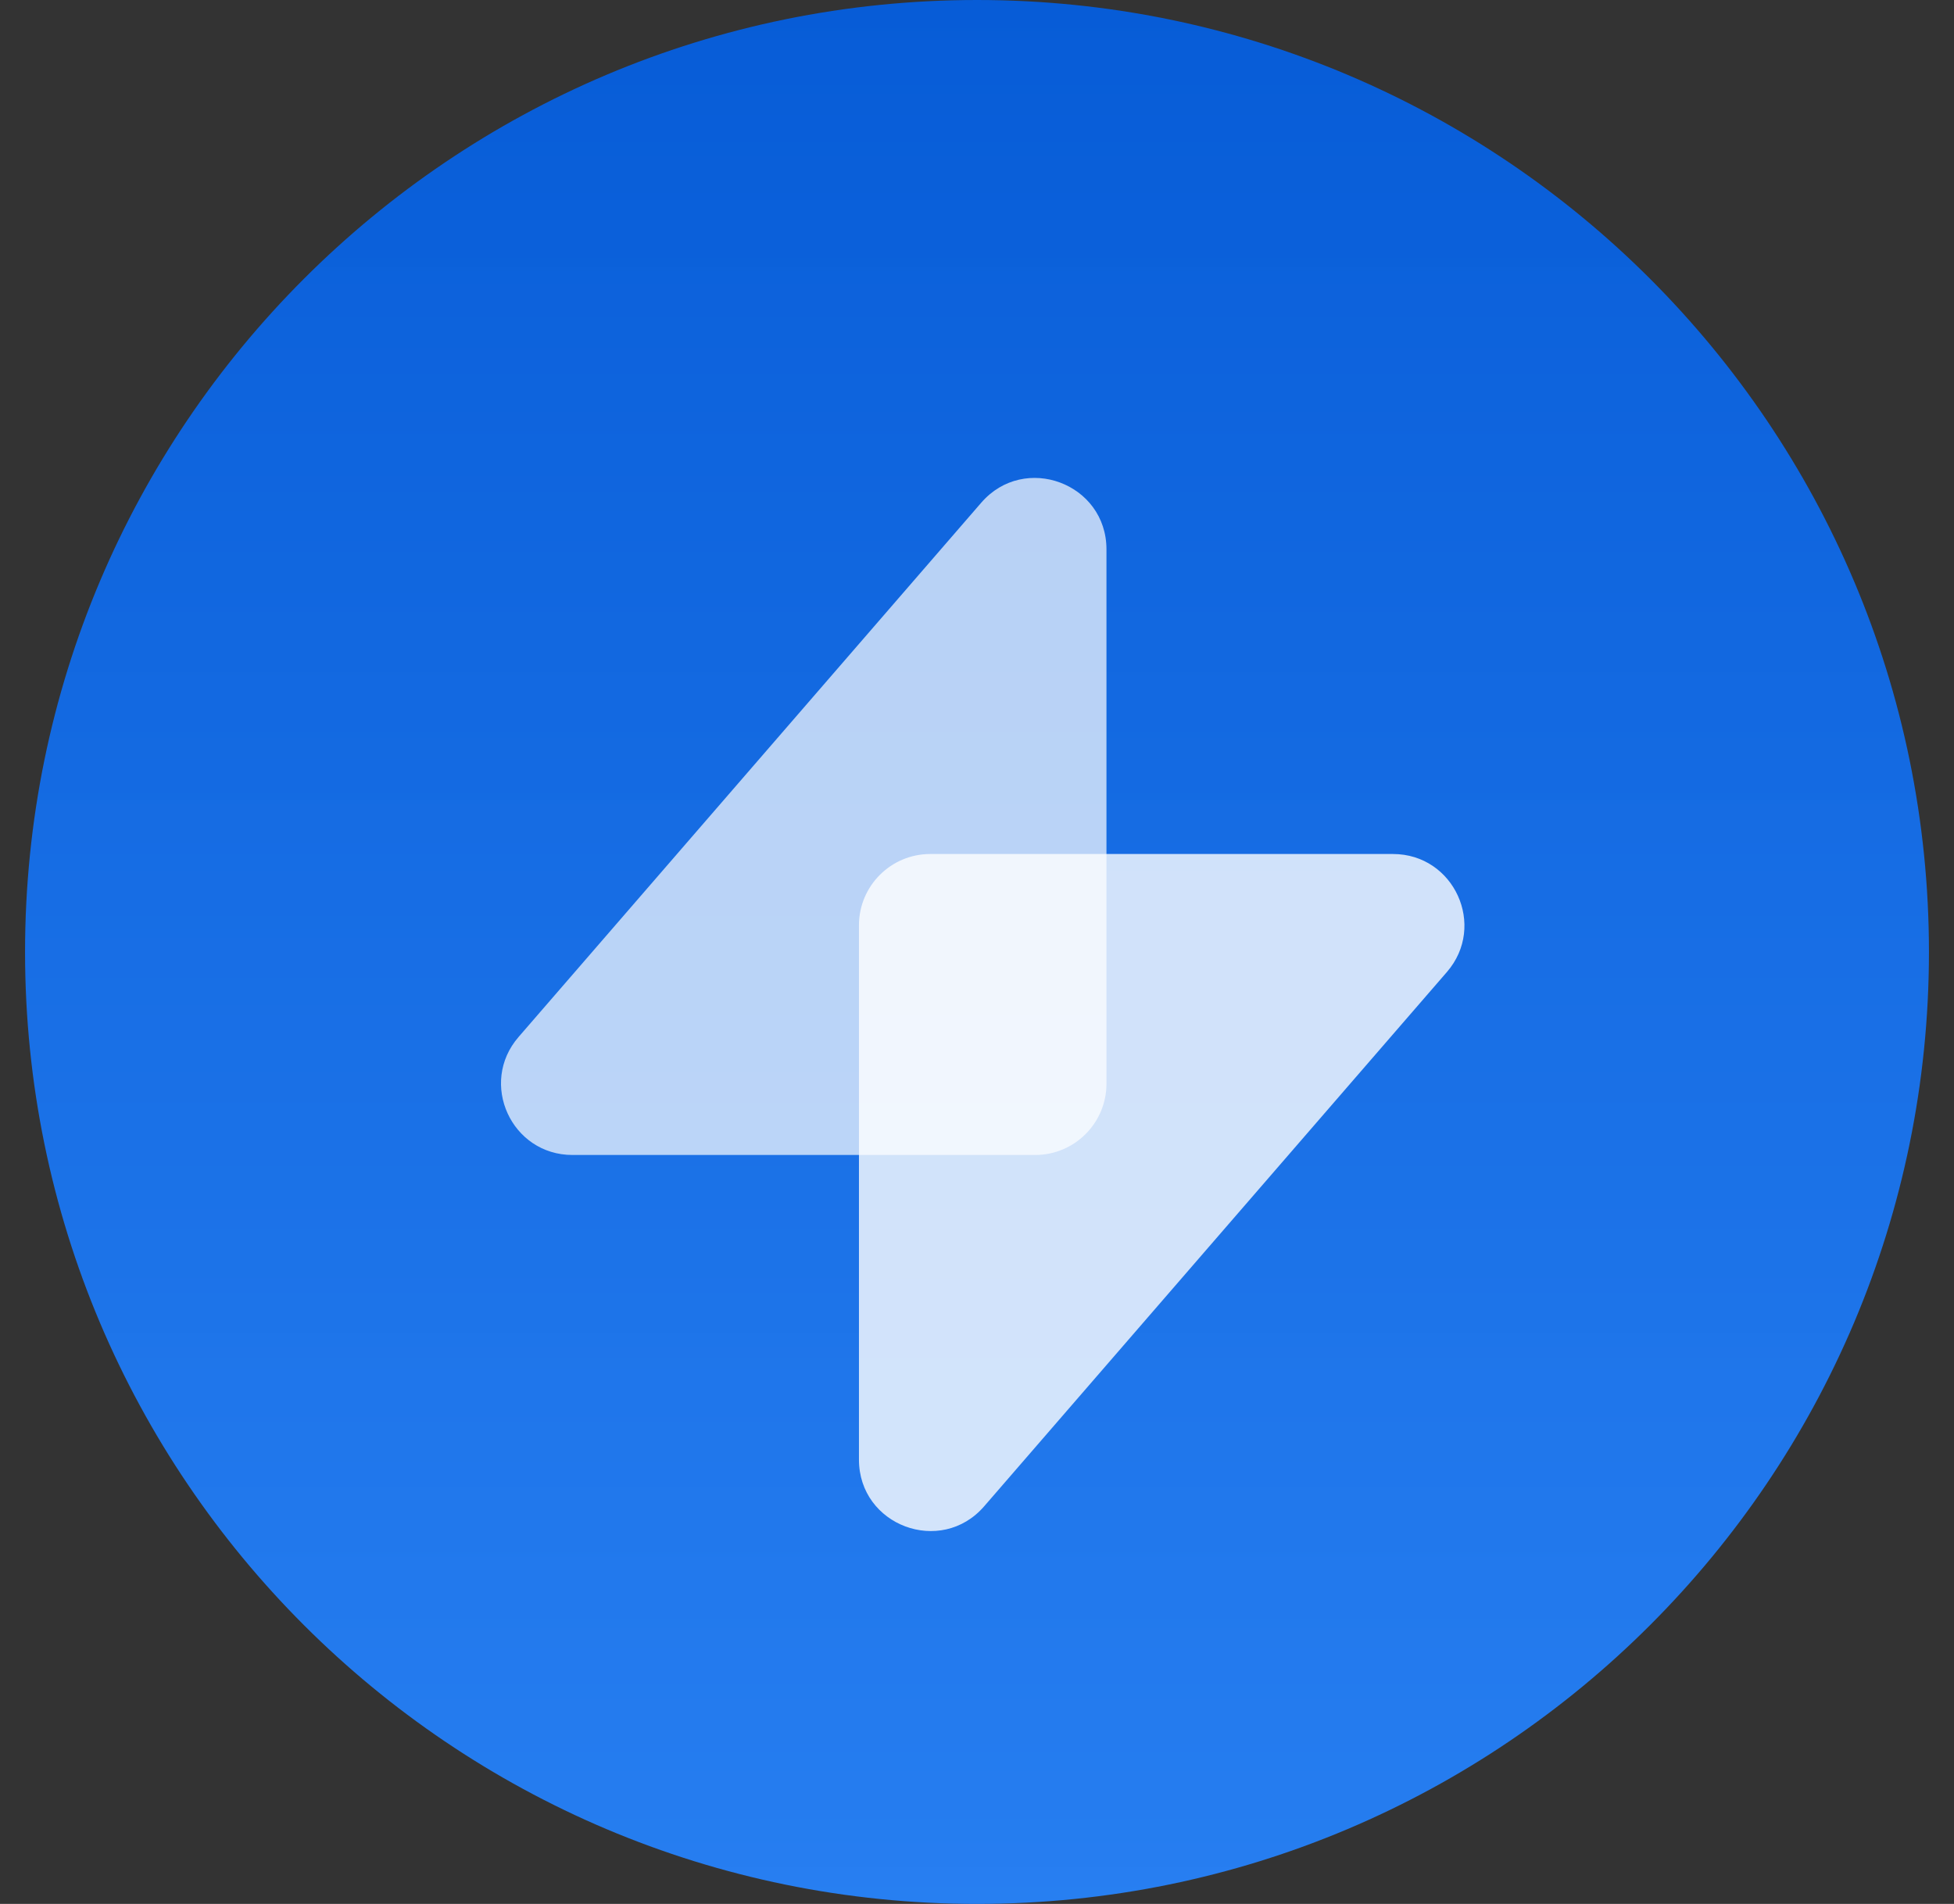
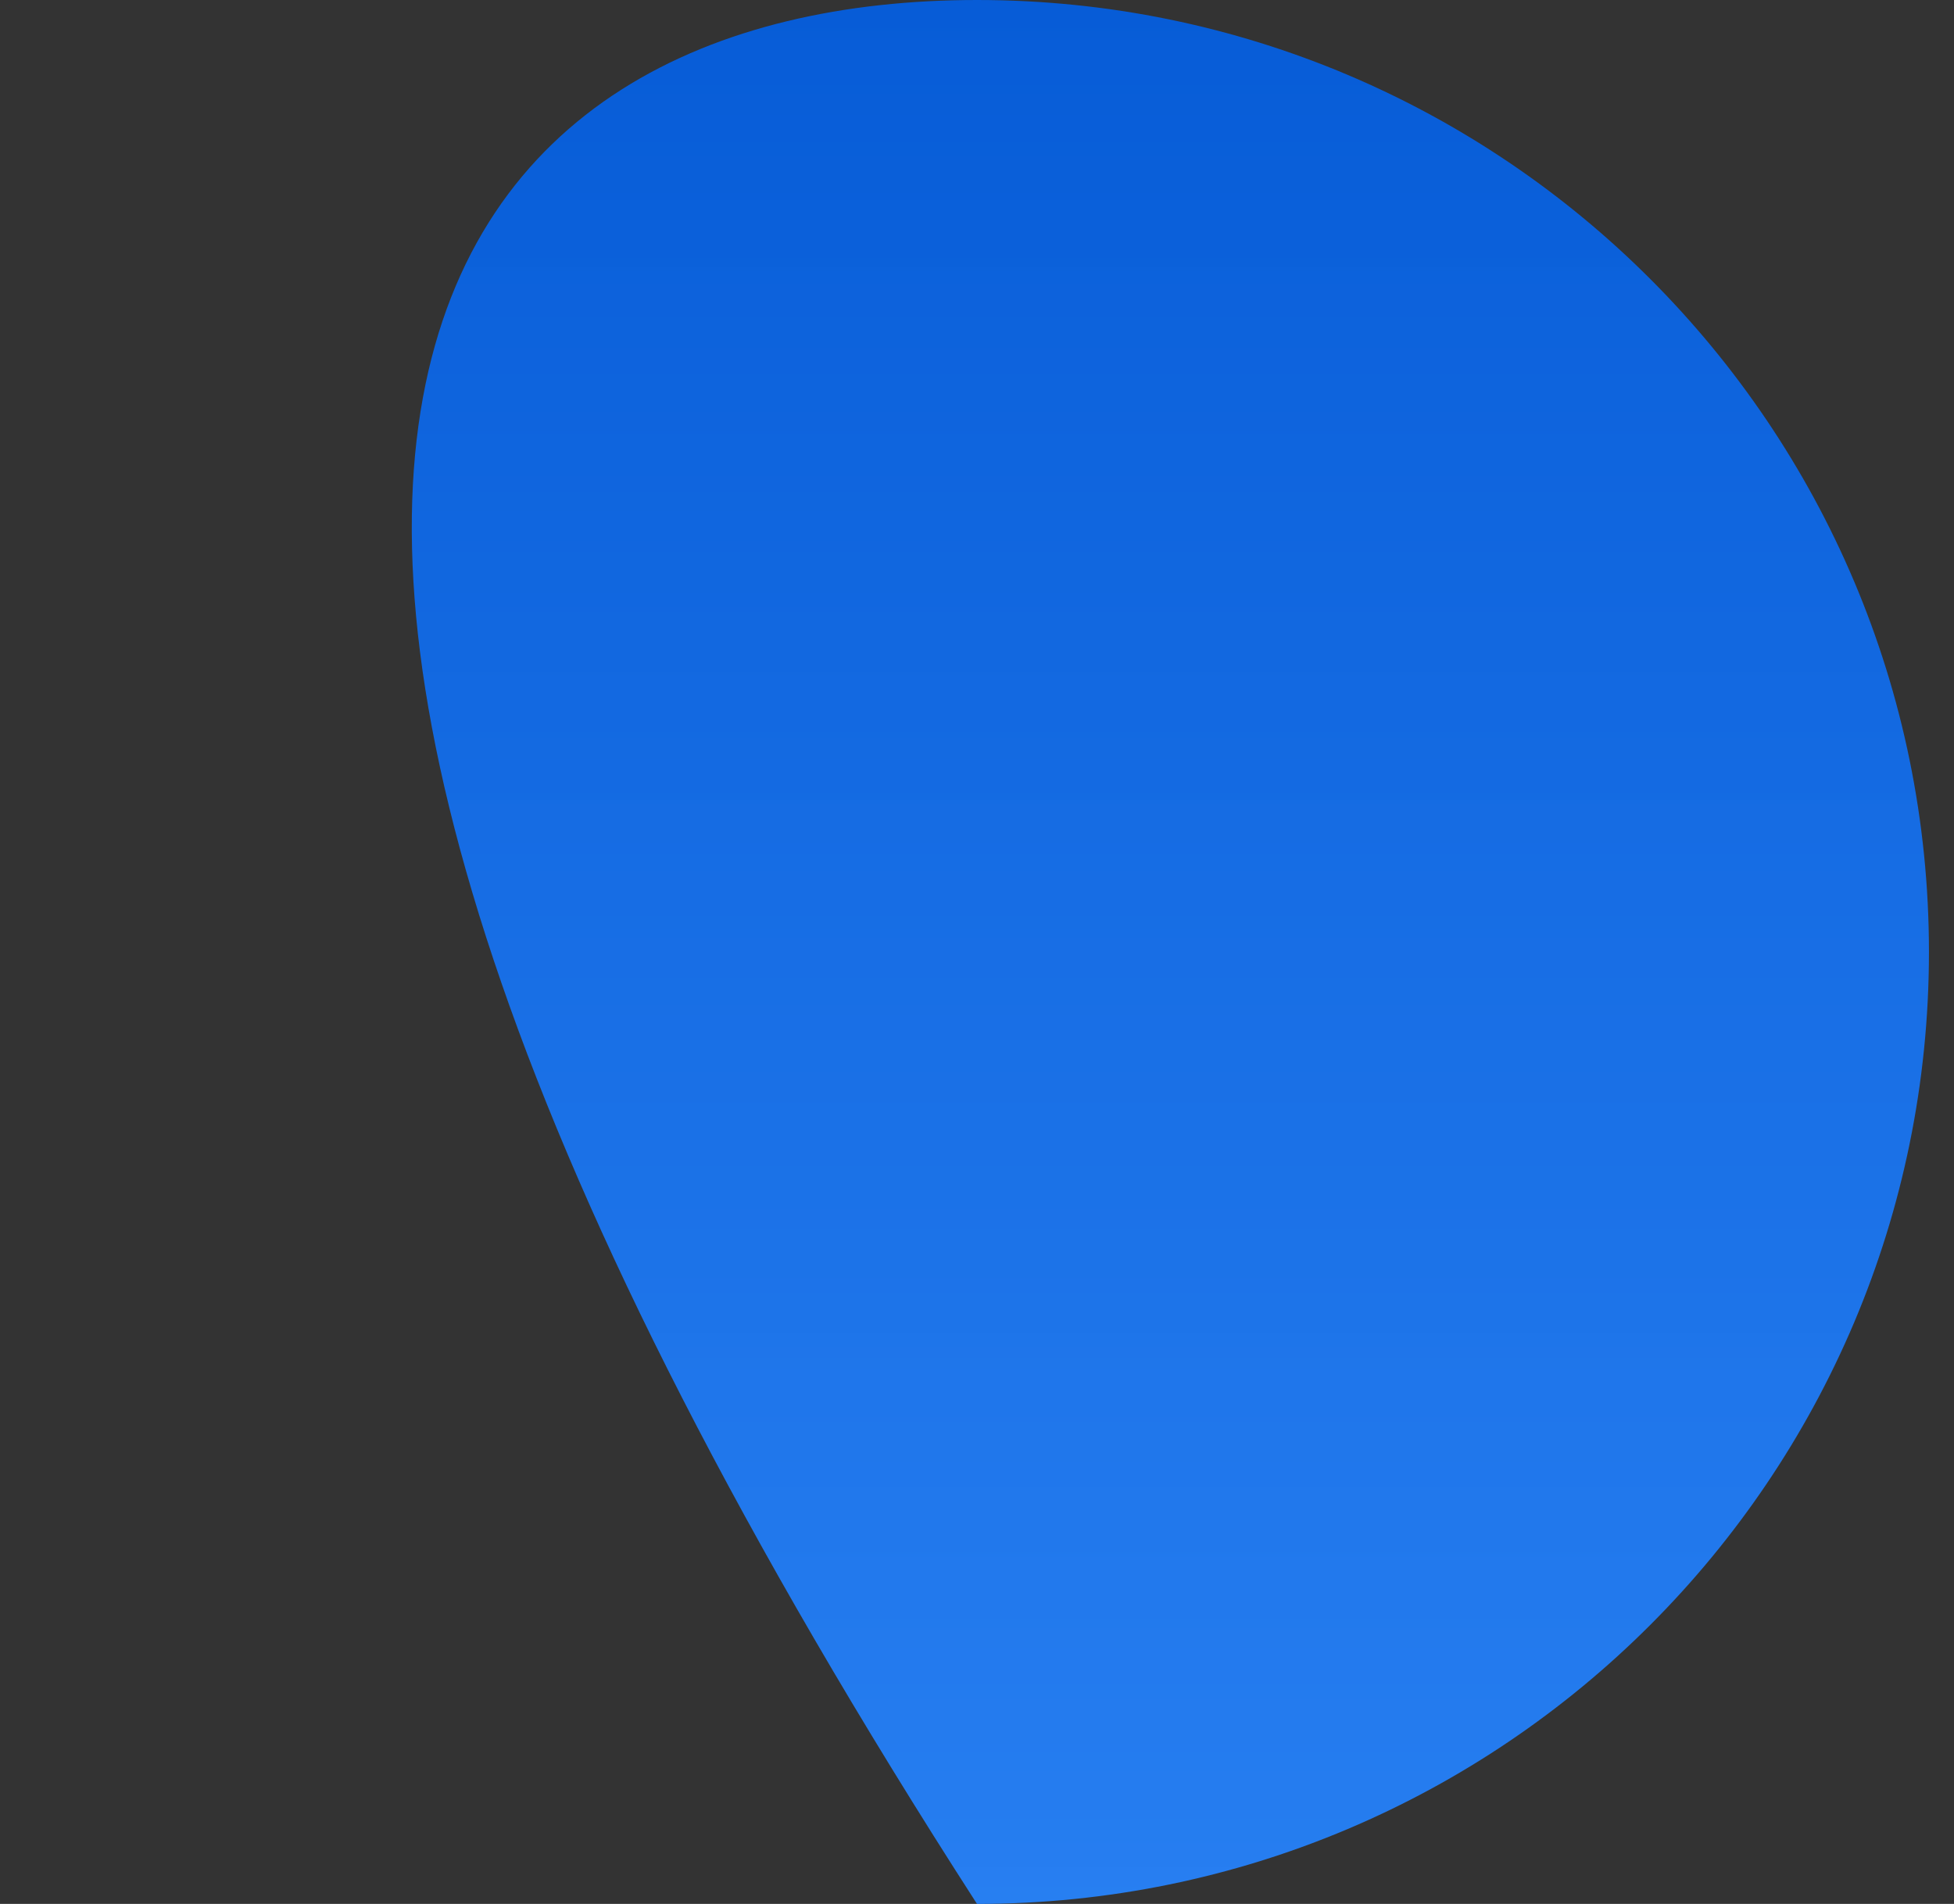
<svg xmlns="http://www.w3.org/2000/svg" width="39" height="38" viewBox="0 0 39 38" fill="none">
  <rect x="0" y="0" width="39" height="38" fill="#333333" stroke="none" />
-   <path d="M38.5 19C38.5 29.493 29.993 38 19.5 38C9.007 38 0.5 29.493 0.5 19C0.5 8.507 9.007 0 19.5 0C29.993 0 38.5 8.507 38.5 19Z" fill="url(#paint0_linear_1294_6120)" />
-   <path d="M19.585 10.033C20.448 9.037 22.084 9.647 22.084 10.965L22.084 21.629C22.084 22.415 21.447 23.052 20.661 23.052L11.426 23.052C10.206 23.052 9.551 21.619 10.35 20.697L19.585 10.033Z" fill="white" fill-opacity="0.7" />
-   <path d="M19.643 30.064C18.781 31.06 17.144 30.45 17.144 29.132L17.144 18.468C17.144 17.682 17.782 17.045 18.567 17.045L27.803 17.045C29.022 17.045 29.677 18.478 28.879 19.4L19.643 30.064Z" fill="white" fill-opacity="0.8" />
+   <path d="M38.5 19C38.5 29.493 29.993 38 19.5 38C0.5 8.507 9.007 0 19.5 0C29.993 0 38.5 8.507 38.5 19Z" fill="url(#paint0_linear_1294_6120)" />
  <defs>
    <linearGradient id="paint0_linear_1294_6120" x1="19.5" y1="0" x2="19.5" y2="38" gradientUnits="userSpaceOnUse">
      <stop stop-color="#075CD7" />
      <stop offset="1" stop-color="#2684FF" stop-opacity="0.93" />
    </linearGradient>
  </defs>
</svg>